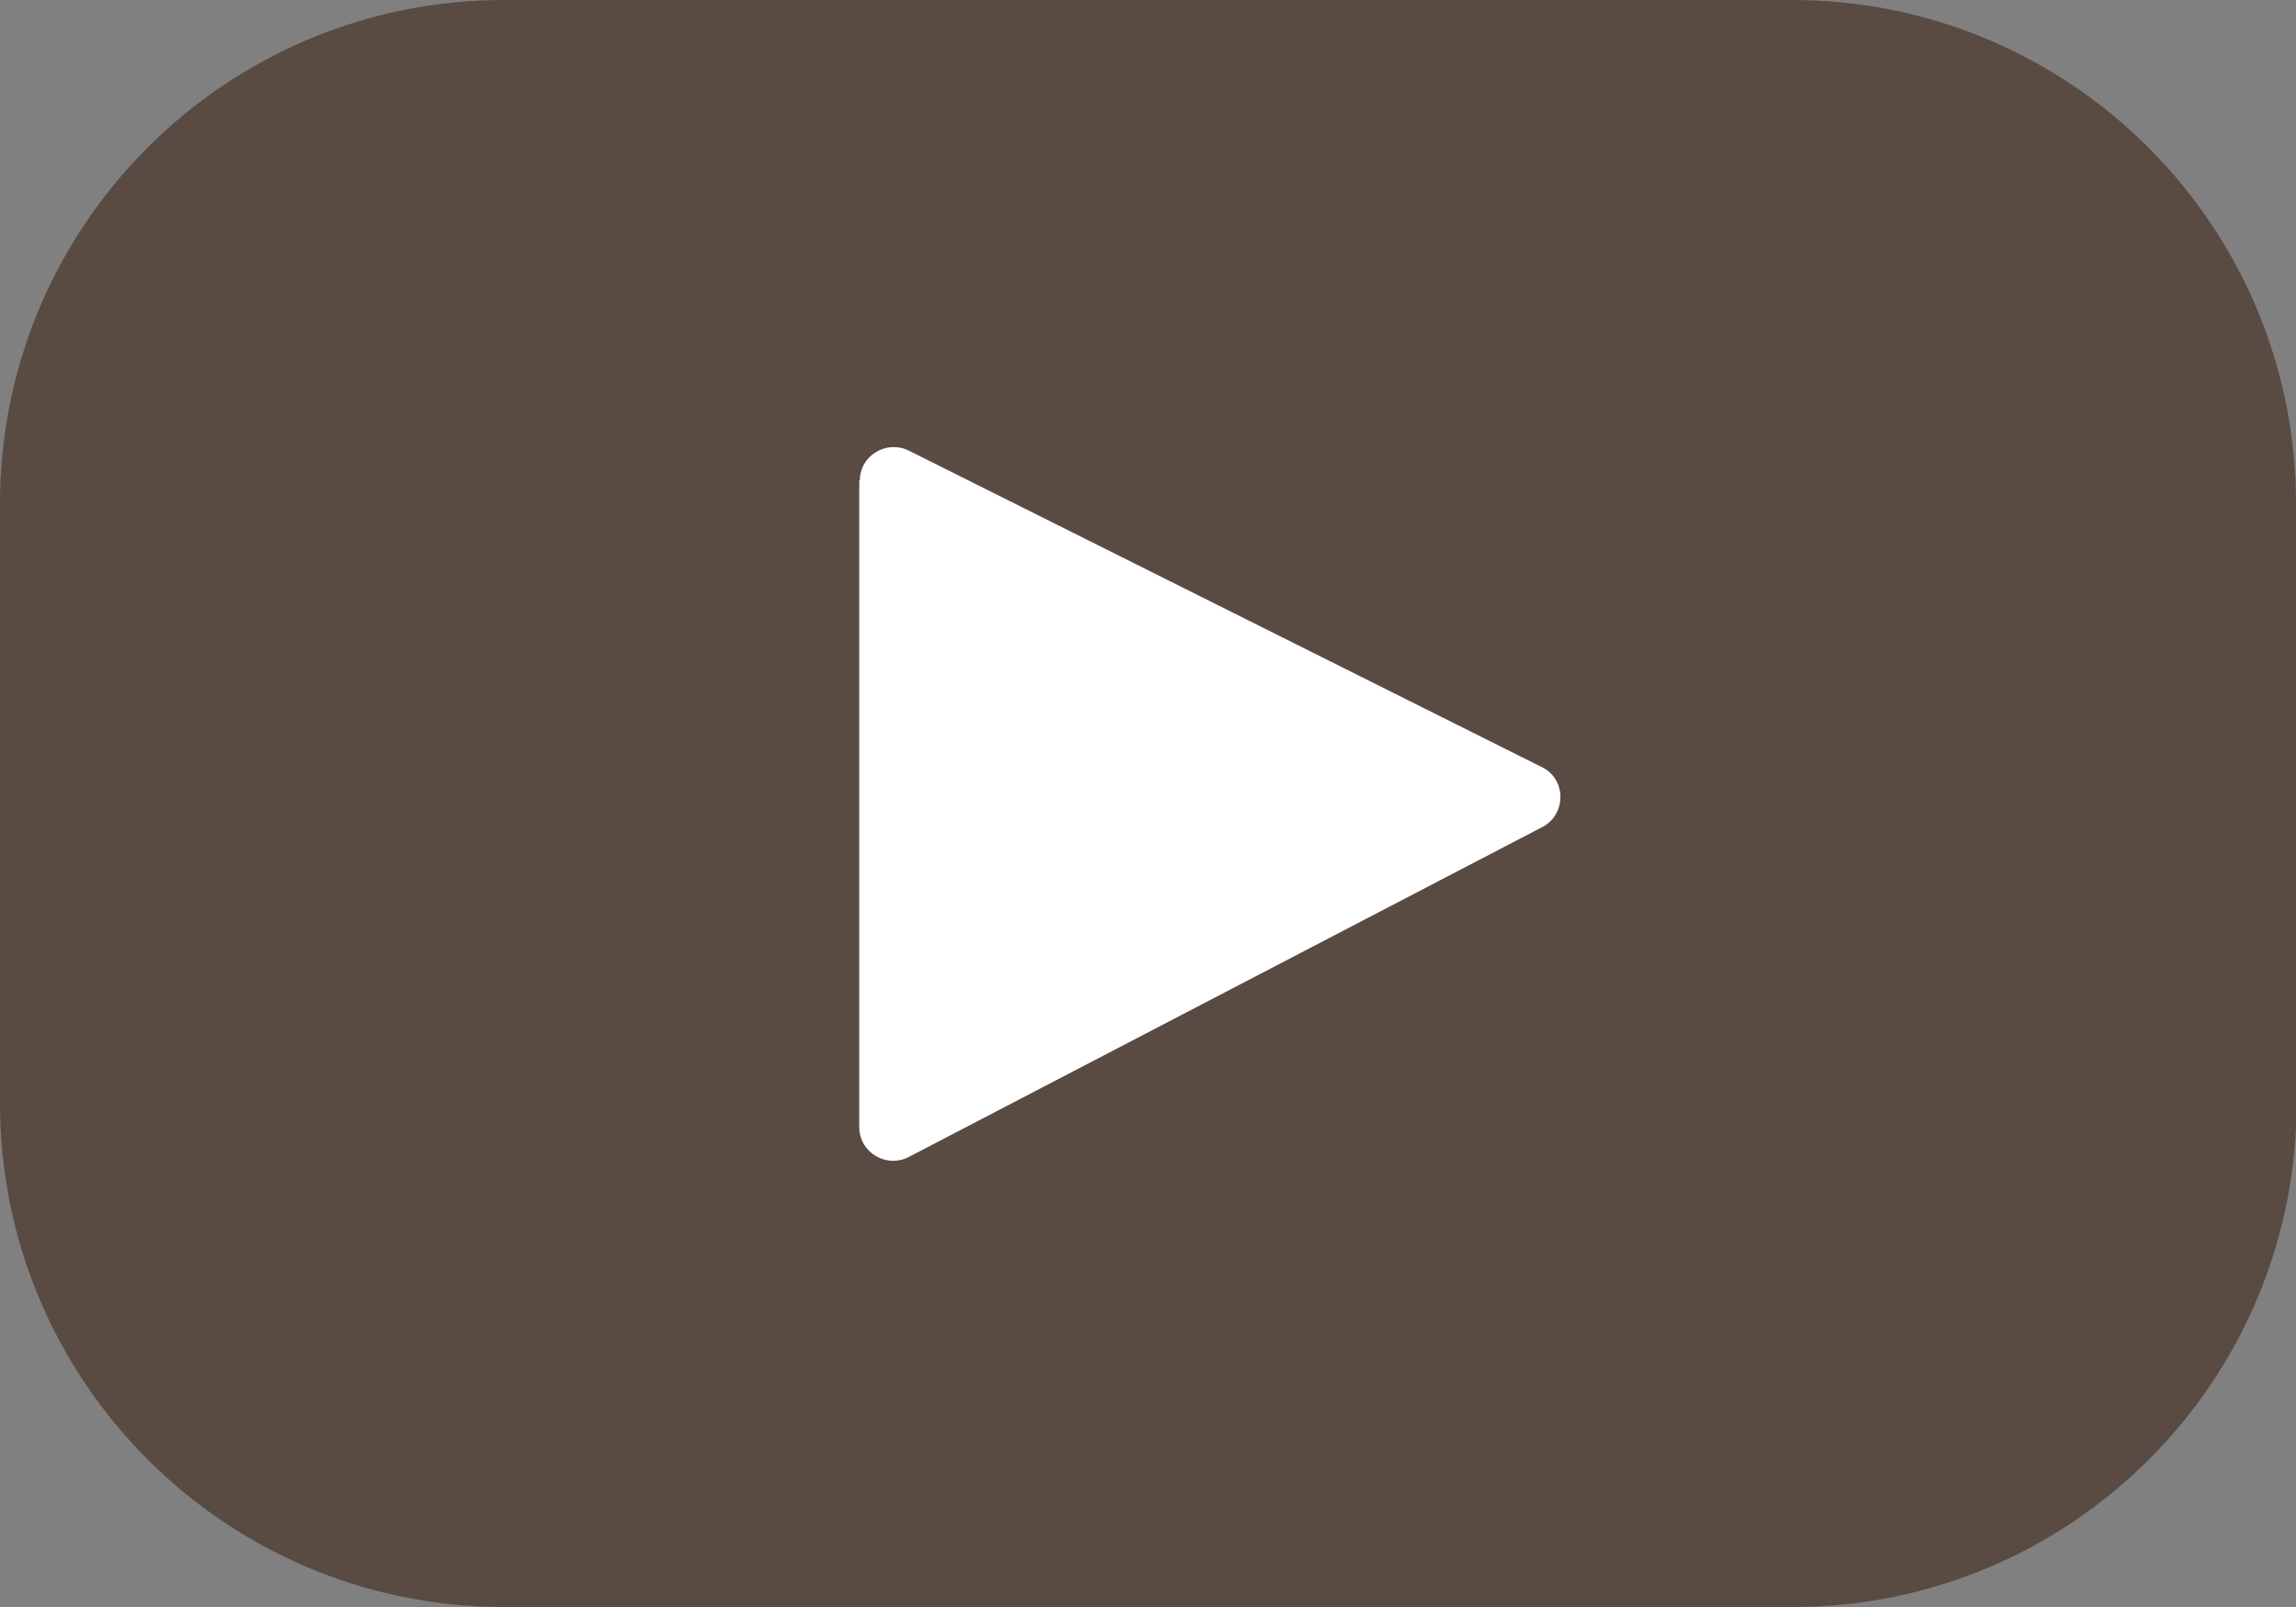
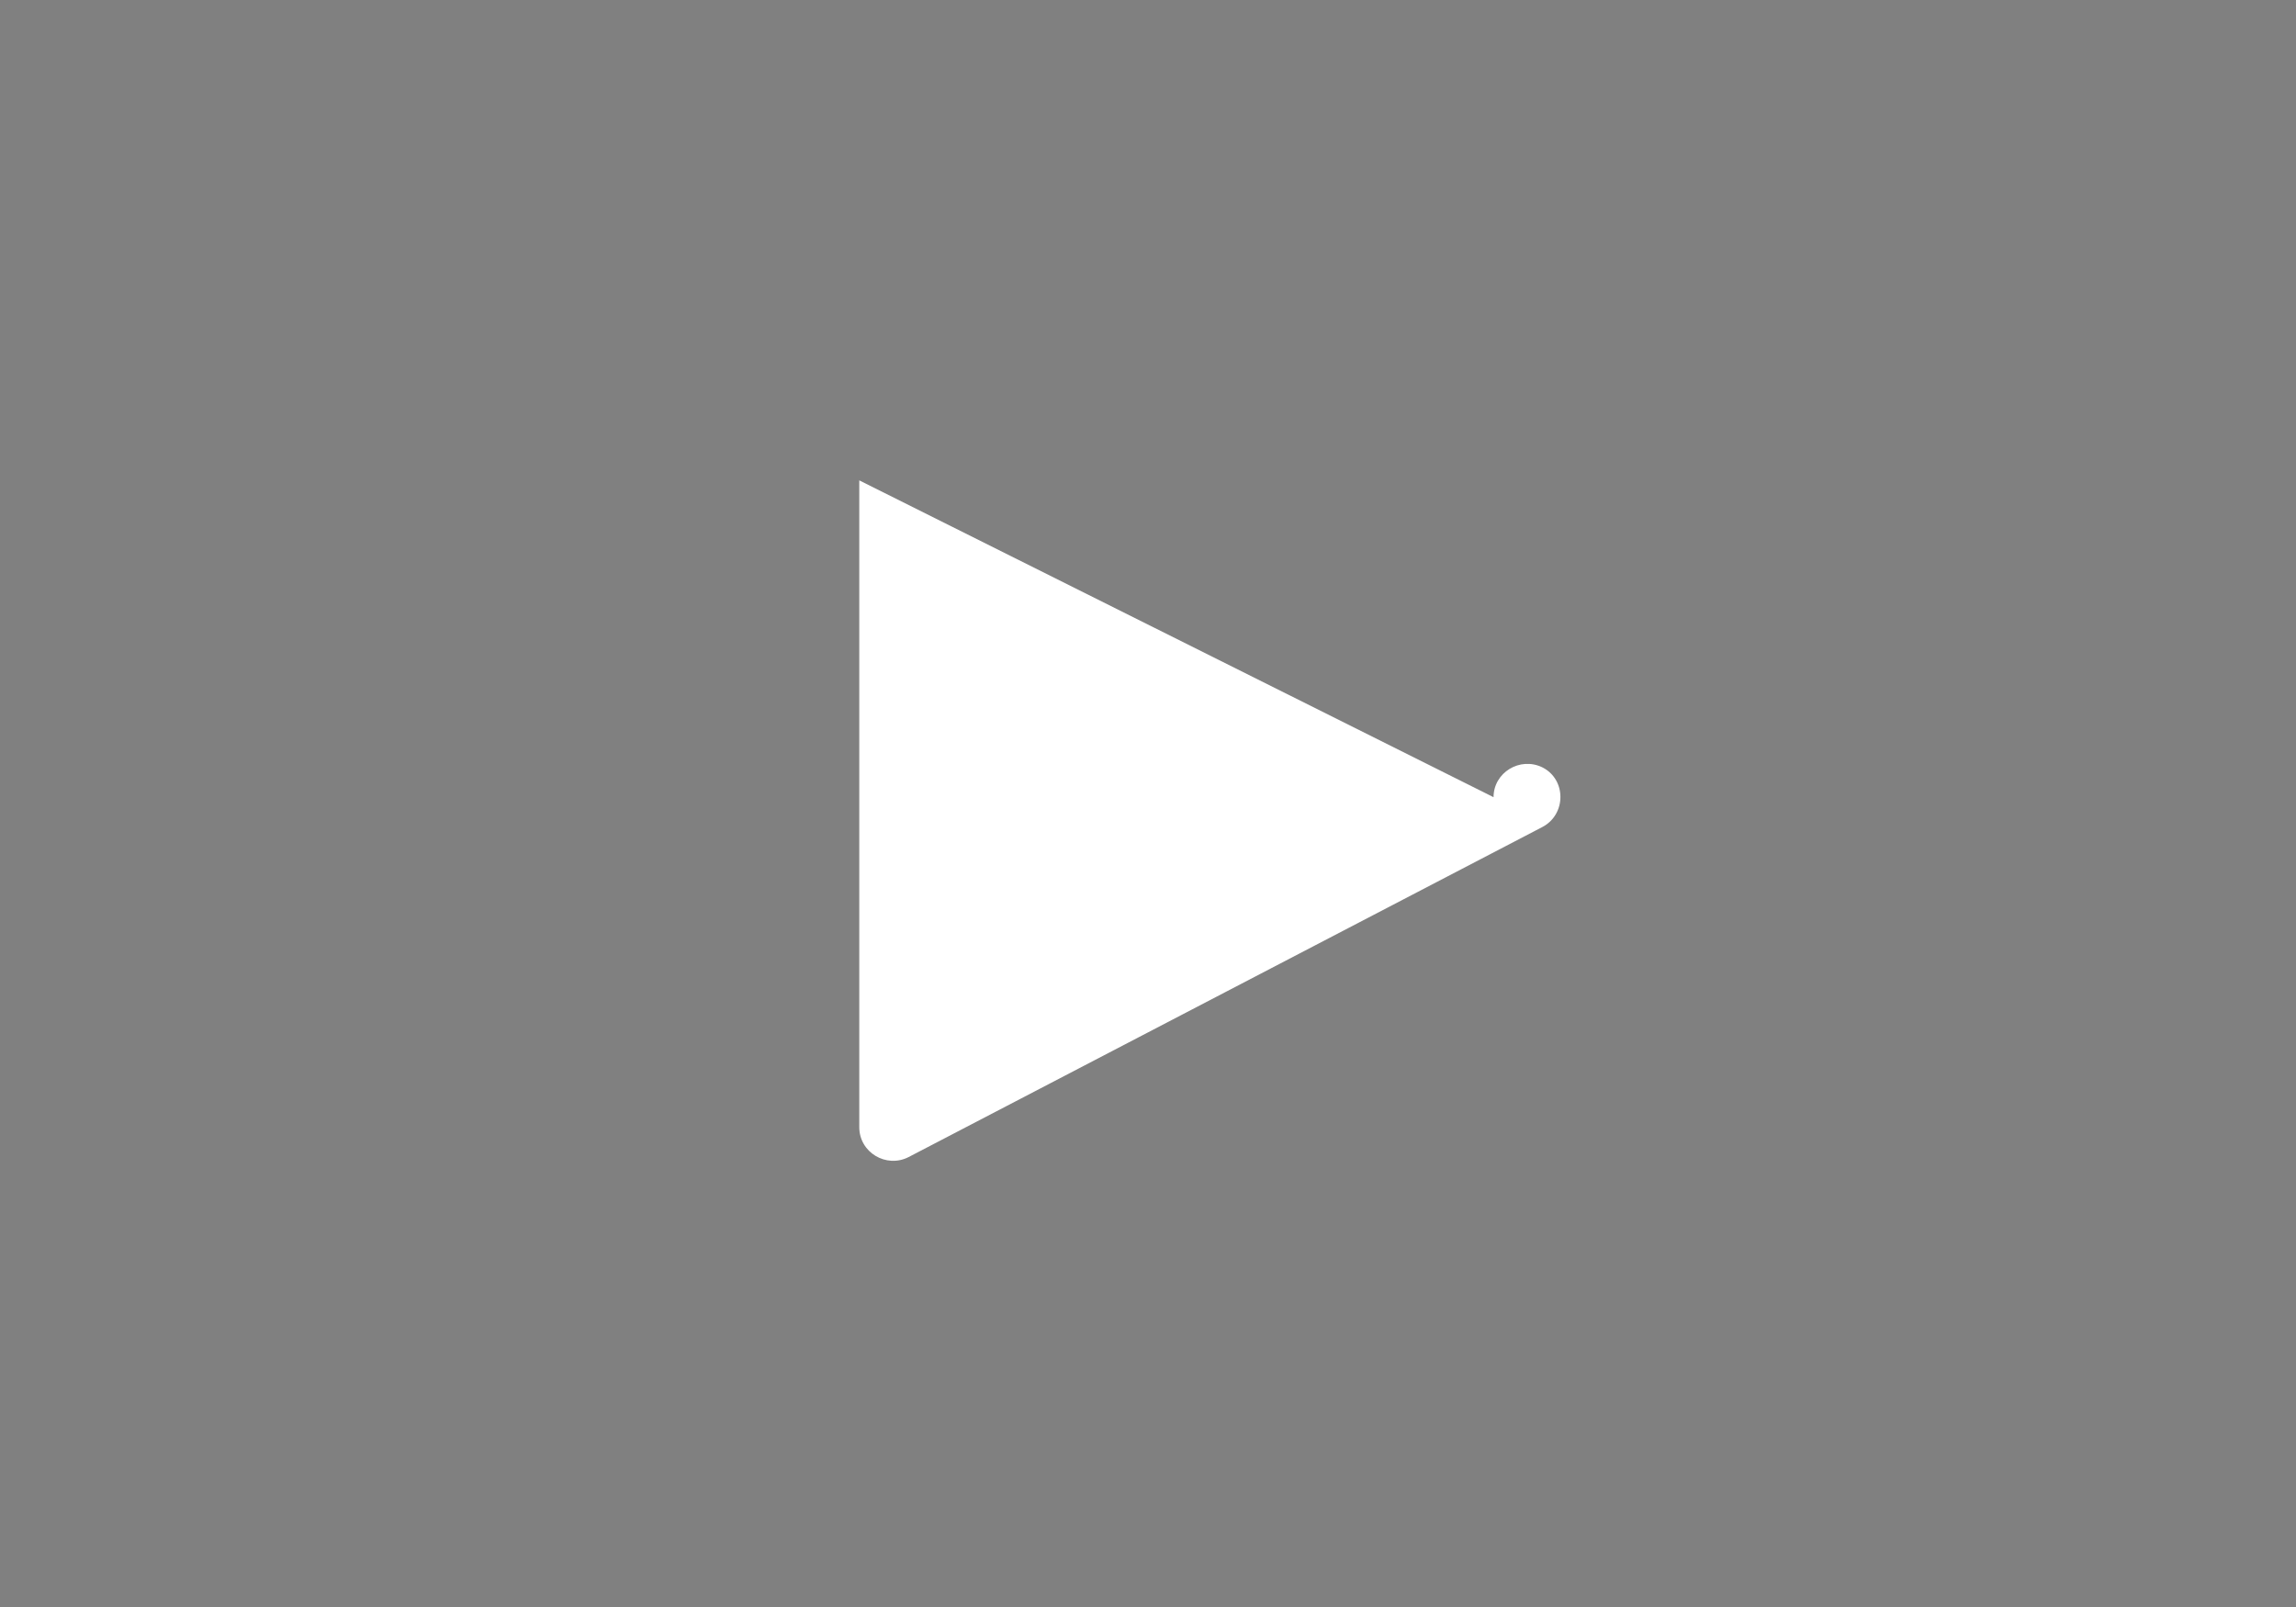
<svg xmlns="http://www.w3.org/2000/svg" id="Layer_2" data-name="Layer 2" viewBox="0 0 40 28">
  <rect x="0" y="0" width="40" height="28" fill="#808080" stroke="none" />
  <defs>
    <style>
      .cls-1 {
        fill: #fff;
      }

      .cls-2 {
        fill: #594a42;
      }
    </style>
  </defs>
  <g id="_レイヤー_1" data-name="レイヤー 1">
    <g>
-       <path class="cls-2" d="M40,8.78c0-4.85-3.93-8.78-8.78-8.78H8.78C3.93,0,0,3.93,0,8.78v10.44c0,4.85,3.93,8.78,8.78,8.78h22.45c4.85,0,8.78-3.93,8.78-8.78v-10.44Z" />
-       <path class="cls-1" d="M14.97,8.37v11.27c0,.44.47.72.86.52,3.68-1.92,7.36-3.83,11.04-5.75.42-.22.42-.83,0-1.04l-11.04-5.52c-.39-.19-.85.09-.85.52Z" />
+       <path class="cls-1" d="M14.97,8.37v11.27c0,.44.47.72.86.52,3.68-1.92,7.36-3.83,11.04-5.75.42-.22.42-.83,0-1.04c-.39-.19-.85.09-.85.52Z" />
    </g>
  </g>
</svg>